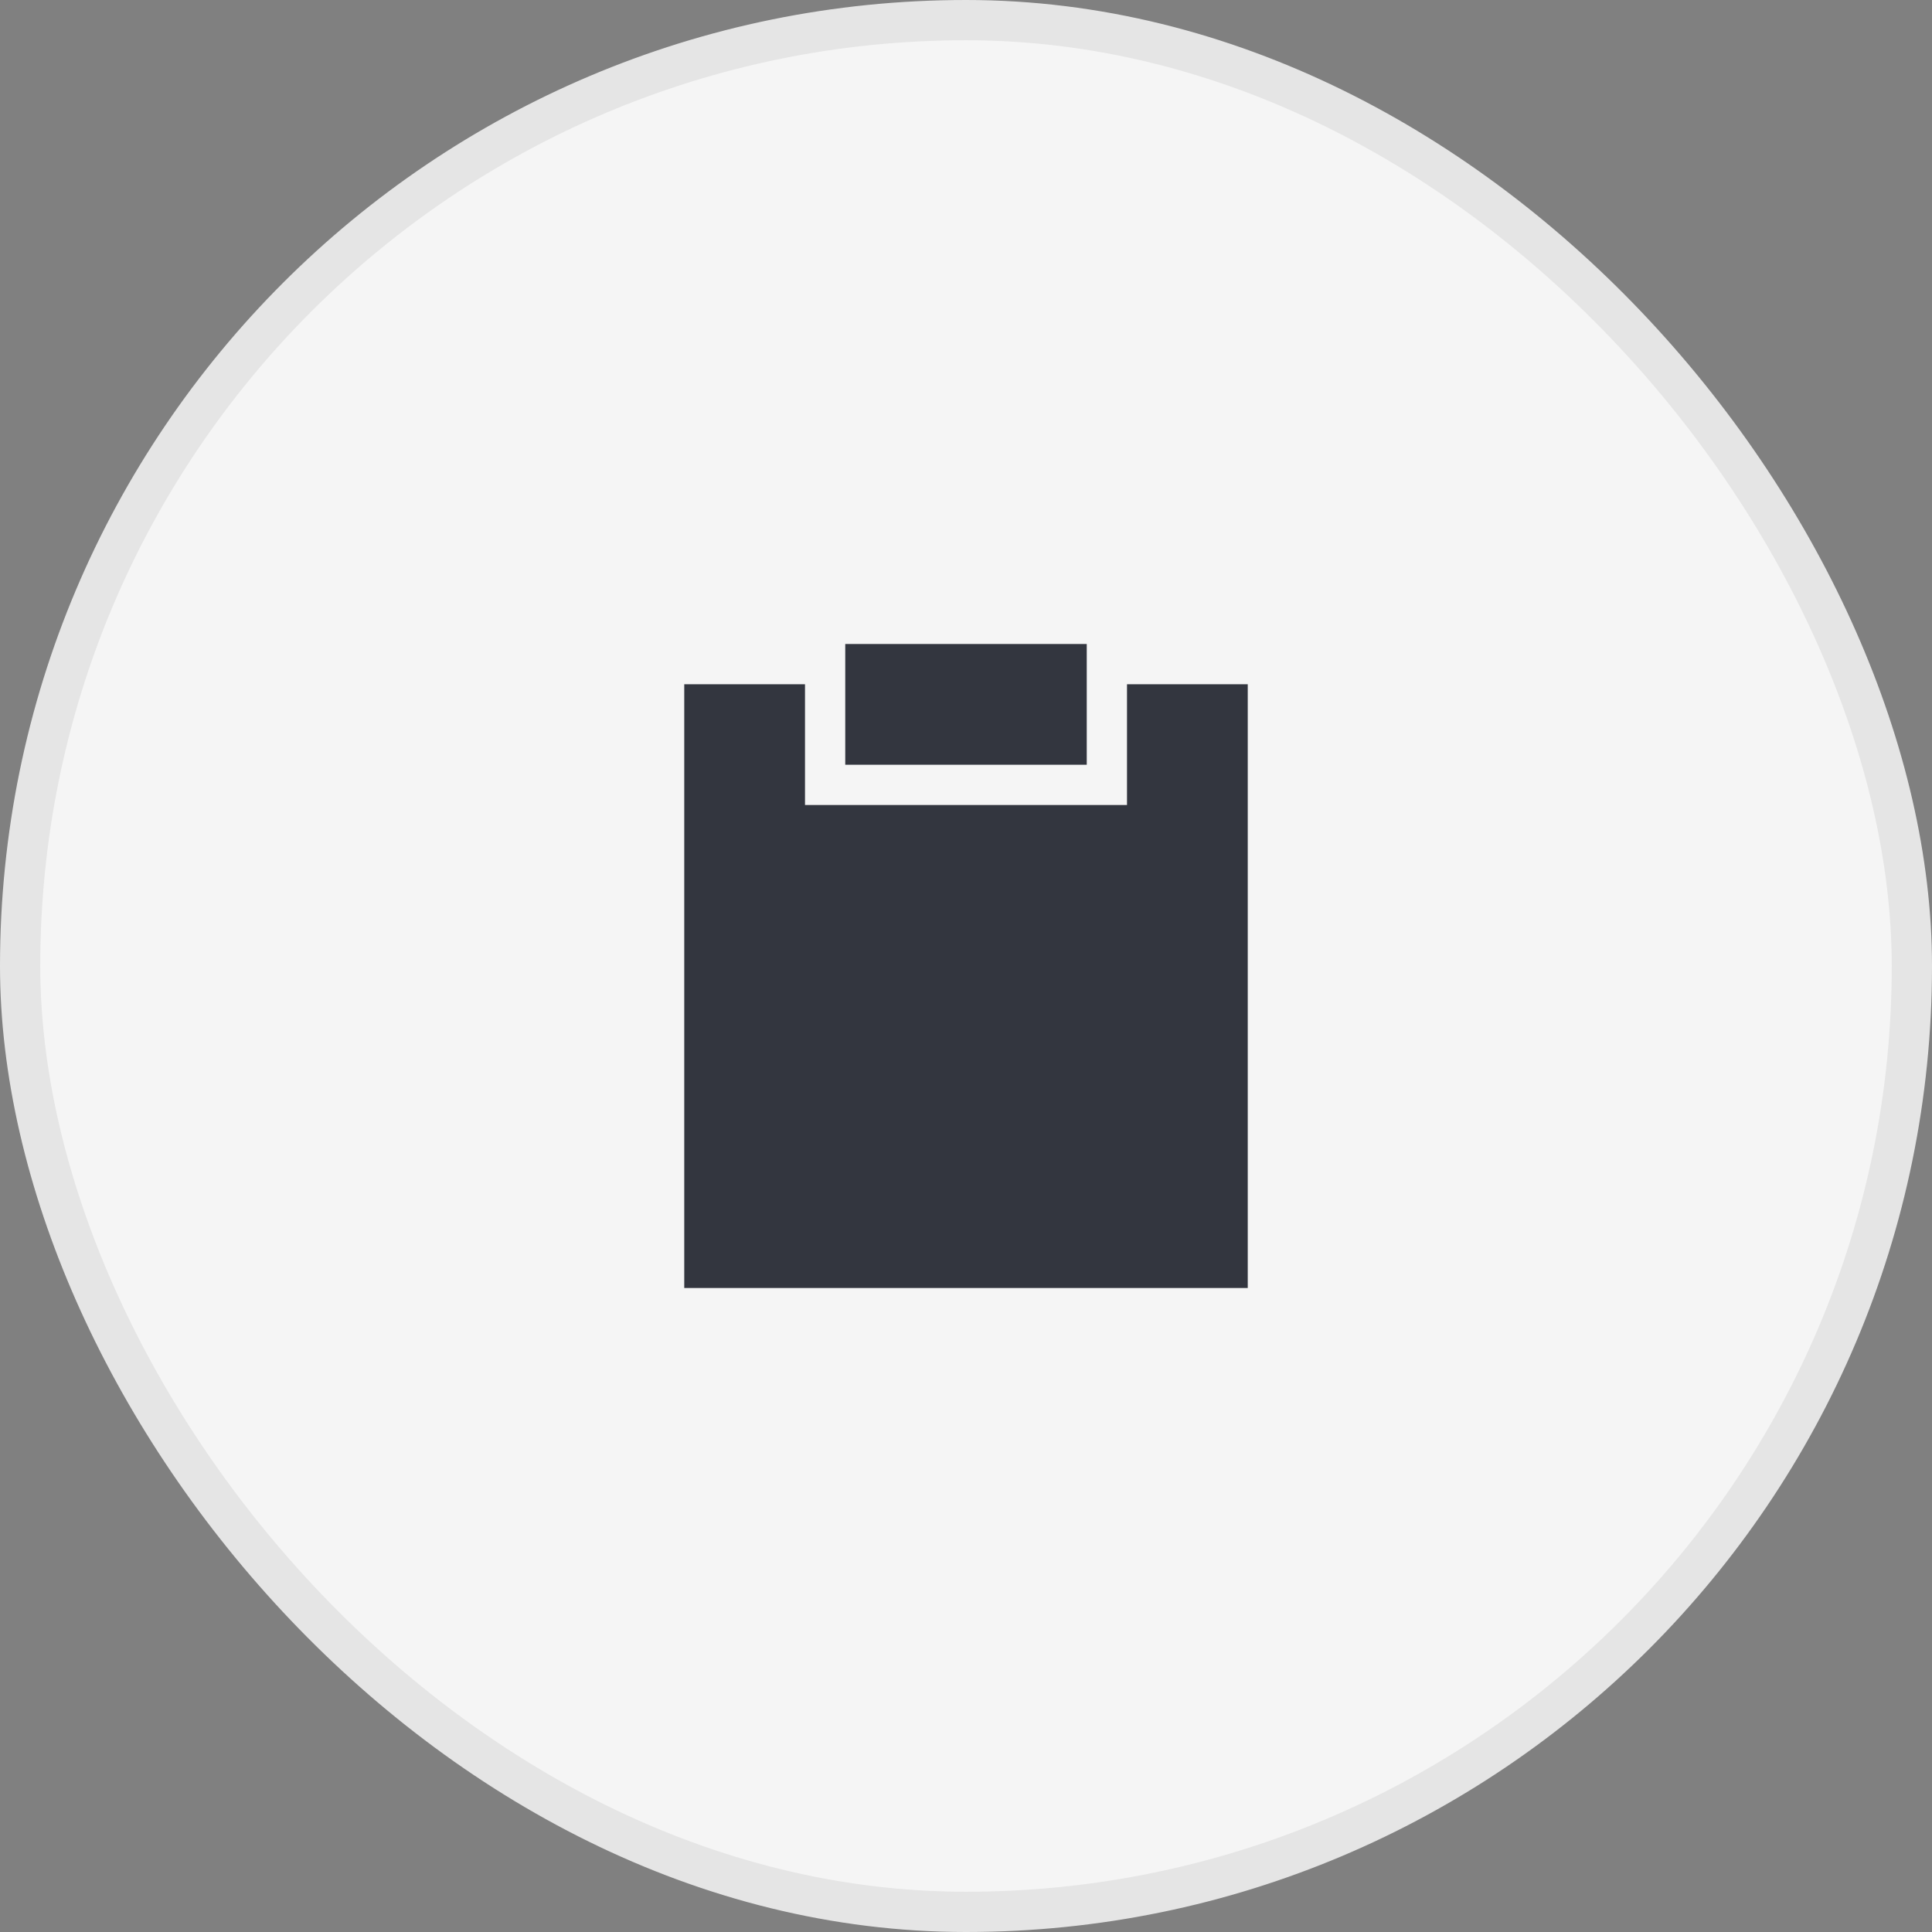
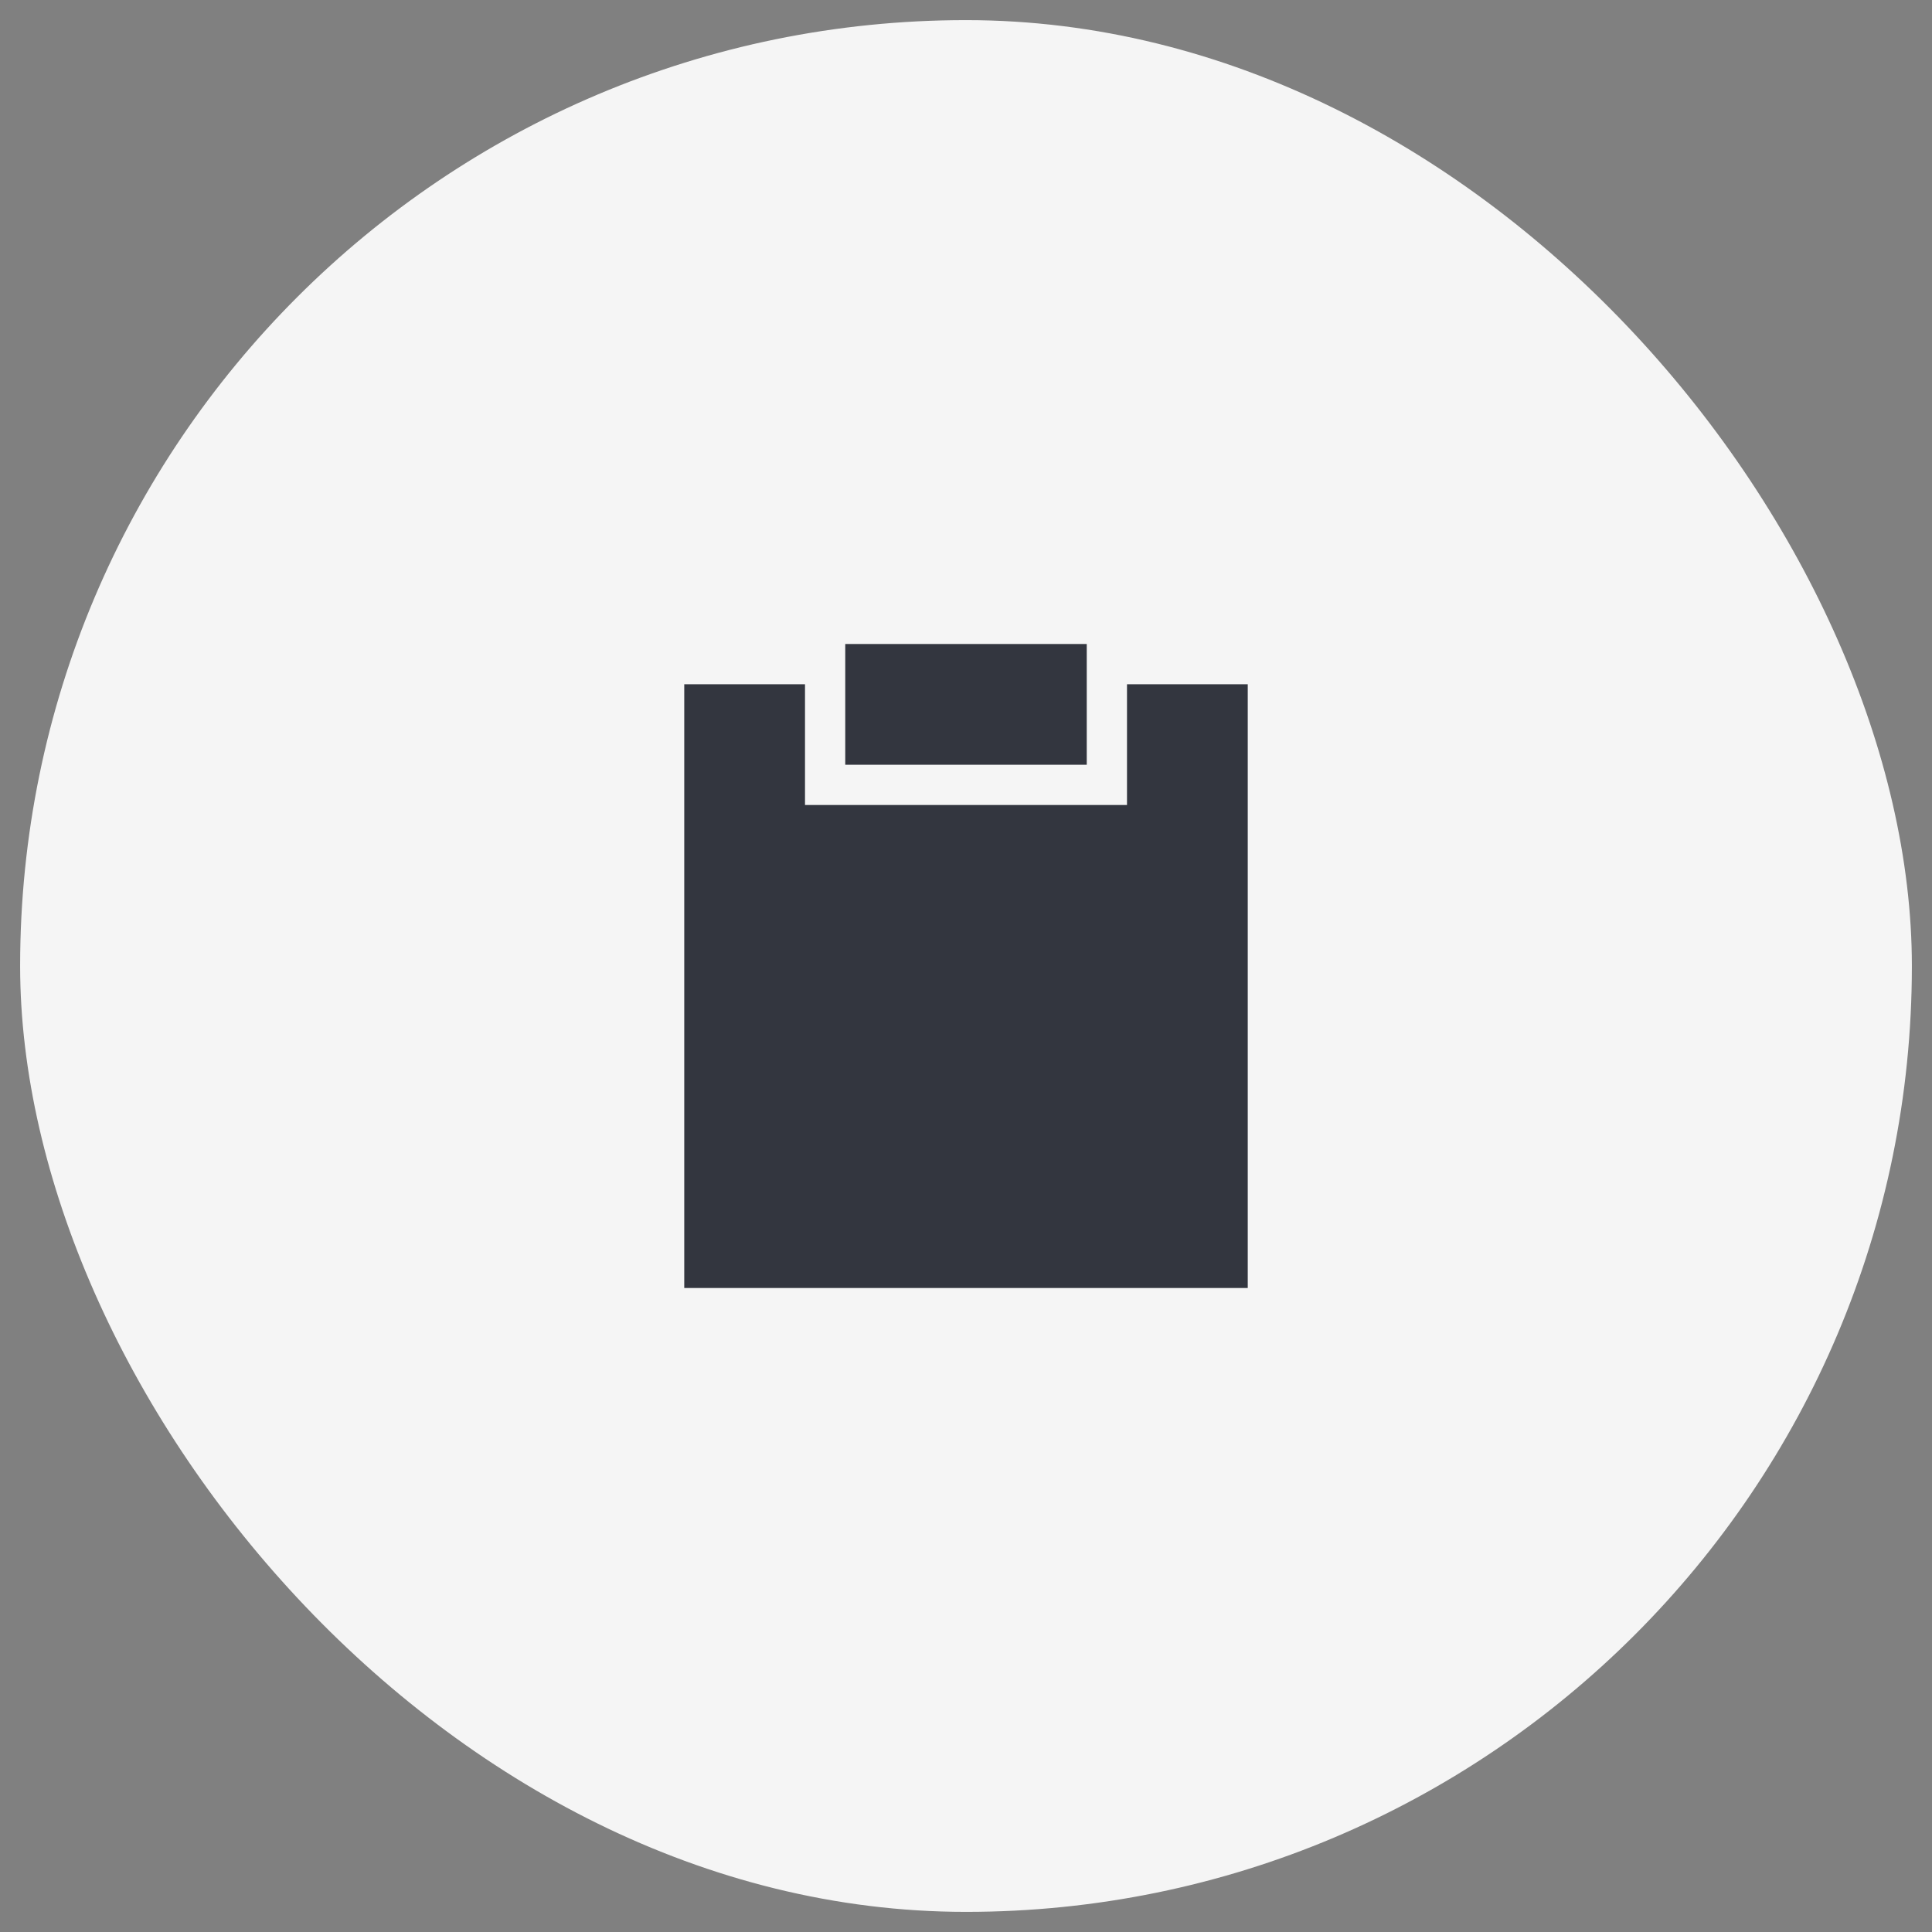
<svg xmlns="http://www.w3.org/2000/svg" width="48" height="48" viewBox="0 0 48 48" fill="none">
  <rect x="0" y="0" width="48" height="48" fill="#808080" stroke="none" />
  <rect x="0.5" y="0.5" width="47" height="47" rx="23.5" fill="#F5F5F5" />
  <path d="M 21 16 H 27 V 19 H 21 Z" fill="#33363F" />
-   <path d="M 17 17 H 20 V 20 H 28 V 17 H 31 V 32 H 17 Z" fill="#33363F" />
-   <rect x="0.5" y="0.5" width="47" height="47" rx="23.5" stroke="#E5E5E5" />
+   <path d="M 17 17 H 20 V 20 H 28 V 17 H 31 V 32 H 17 " fill="#33363F" />
</svg>